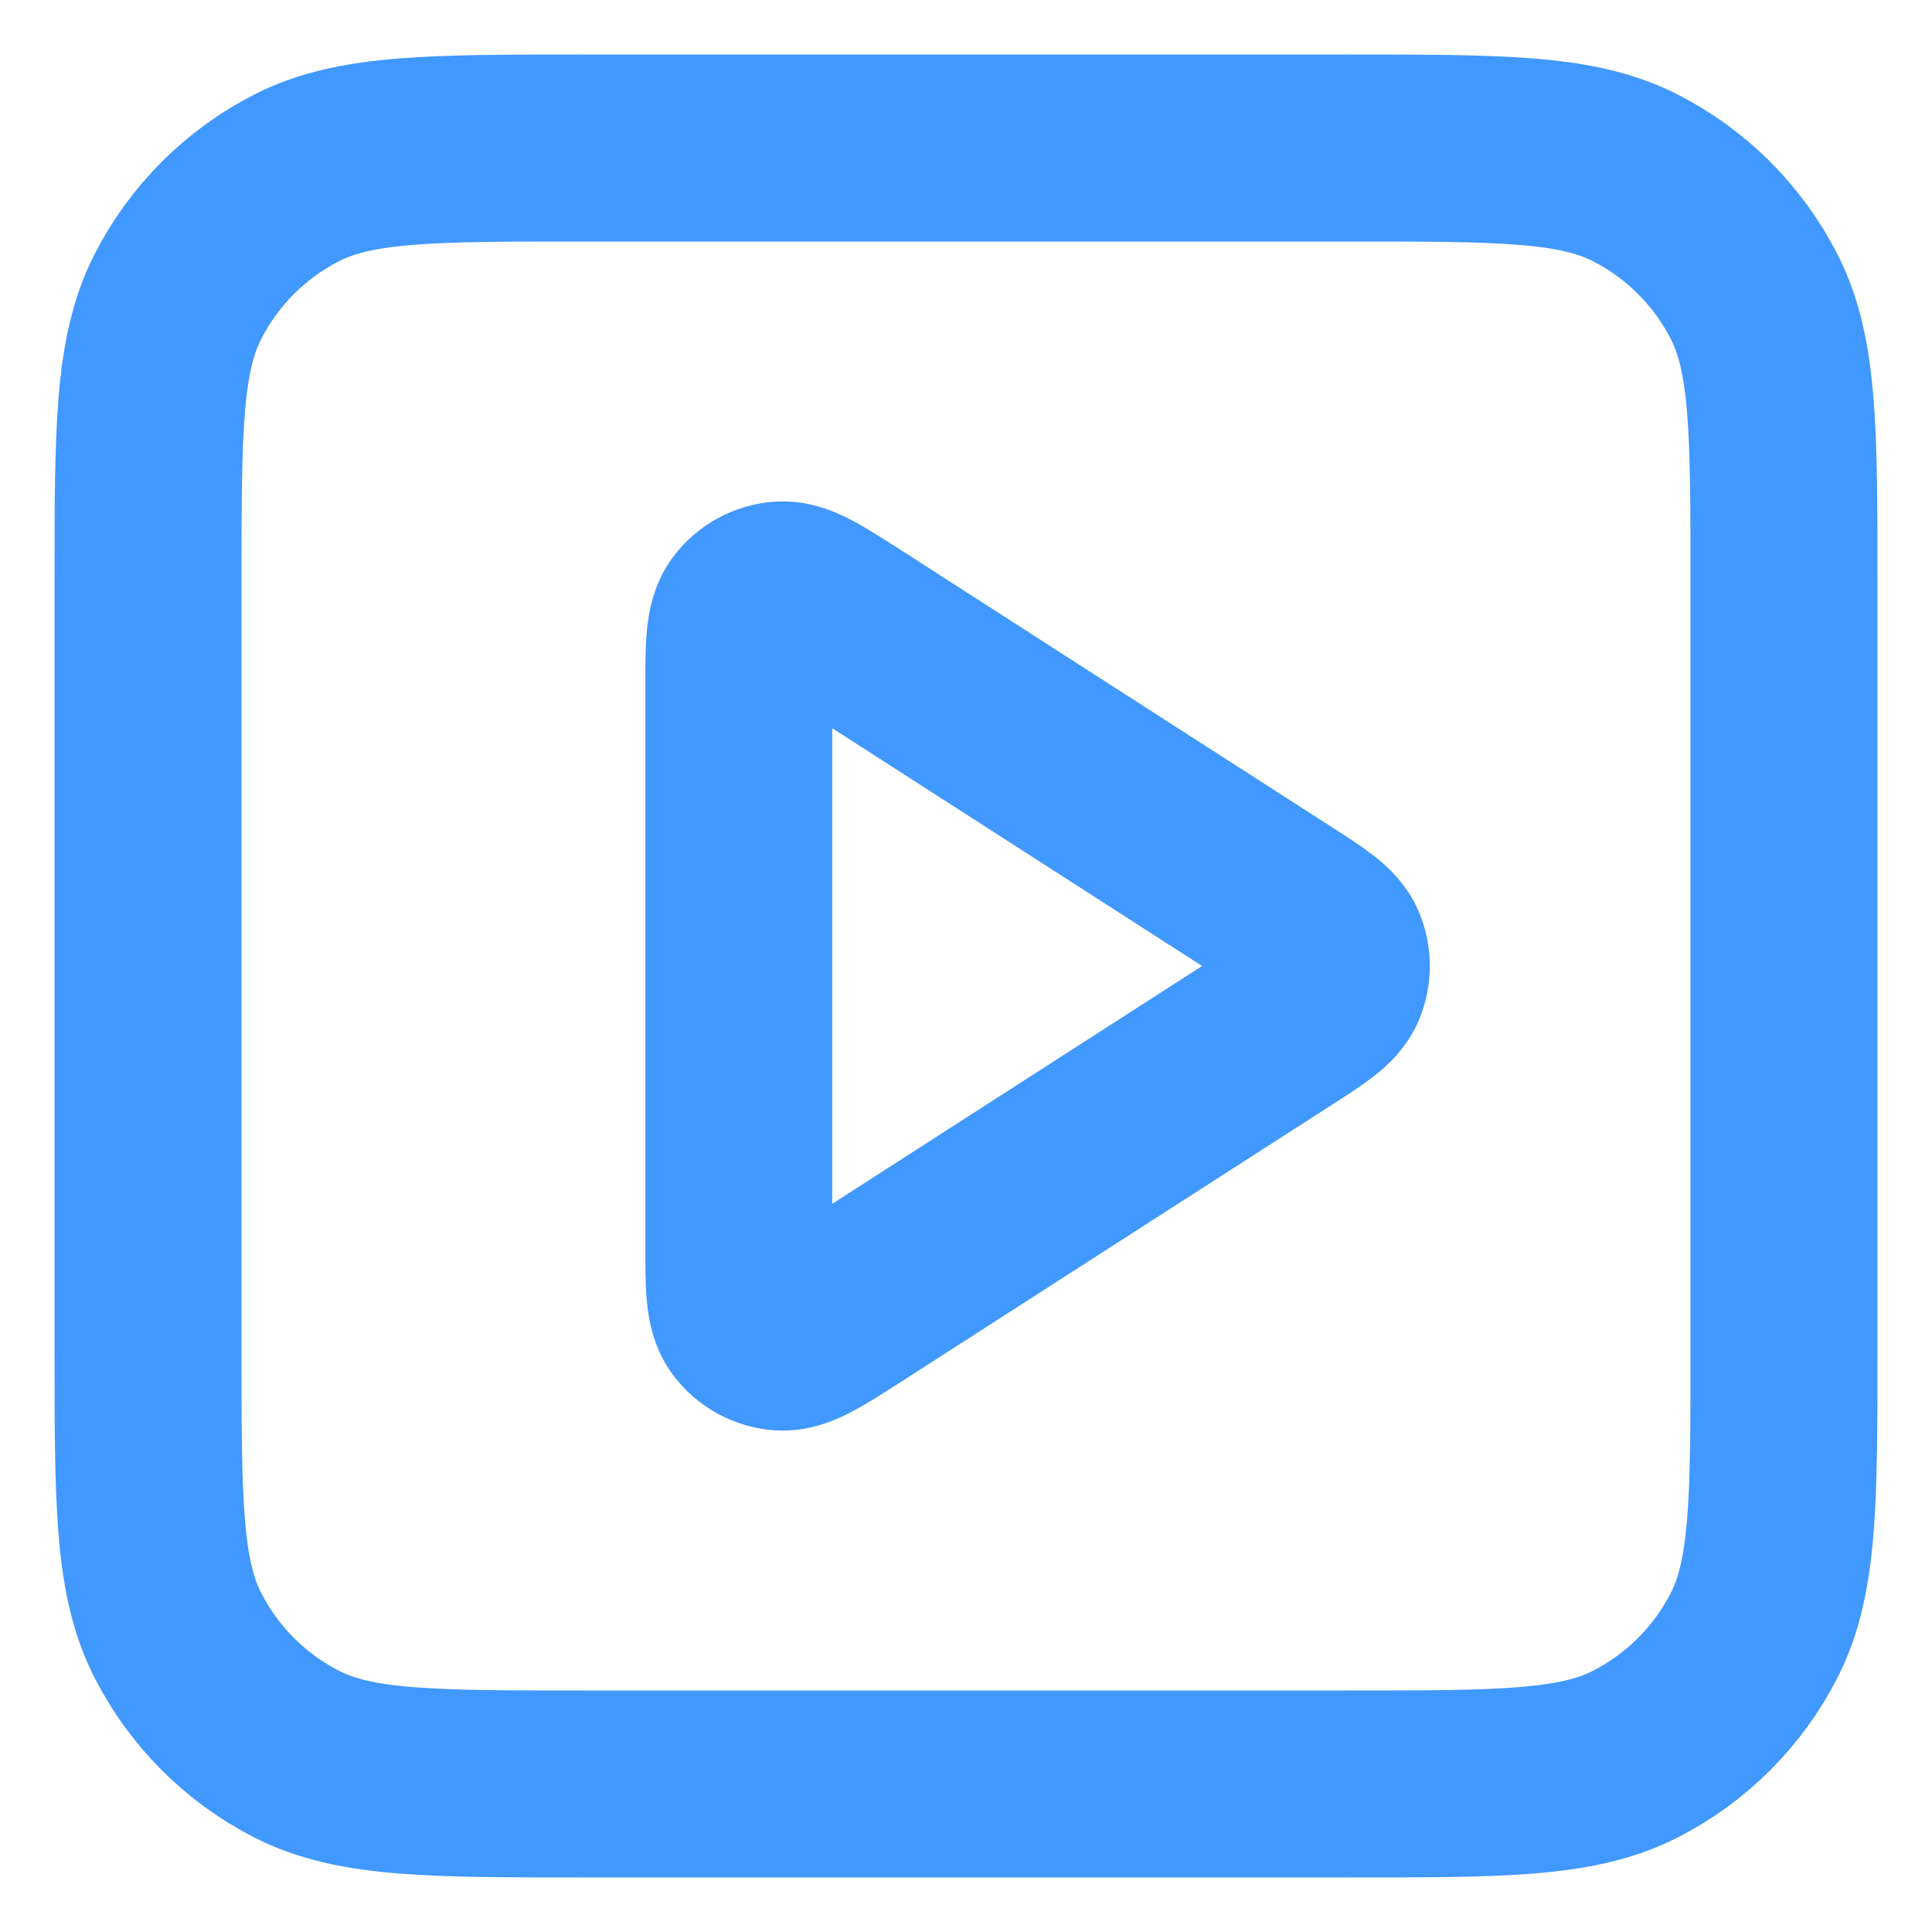
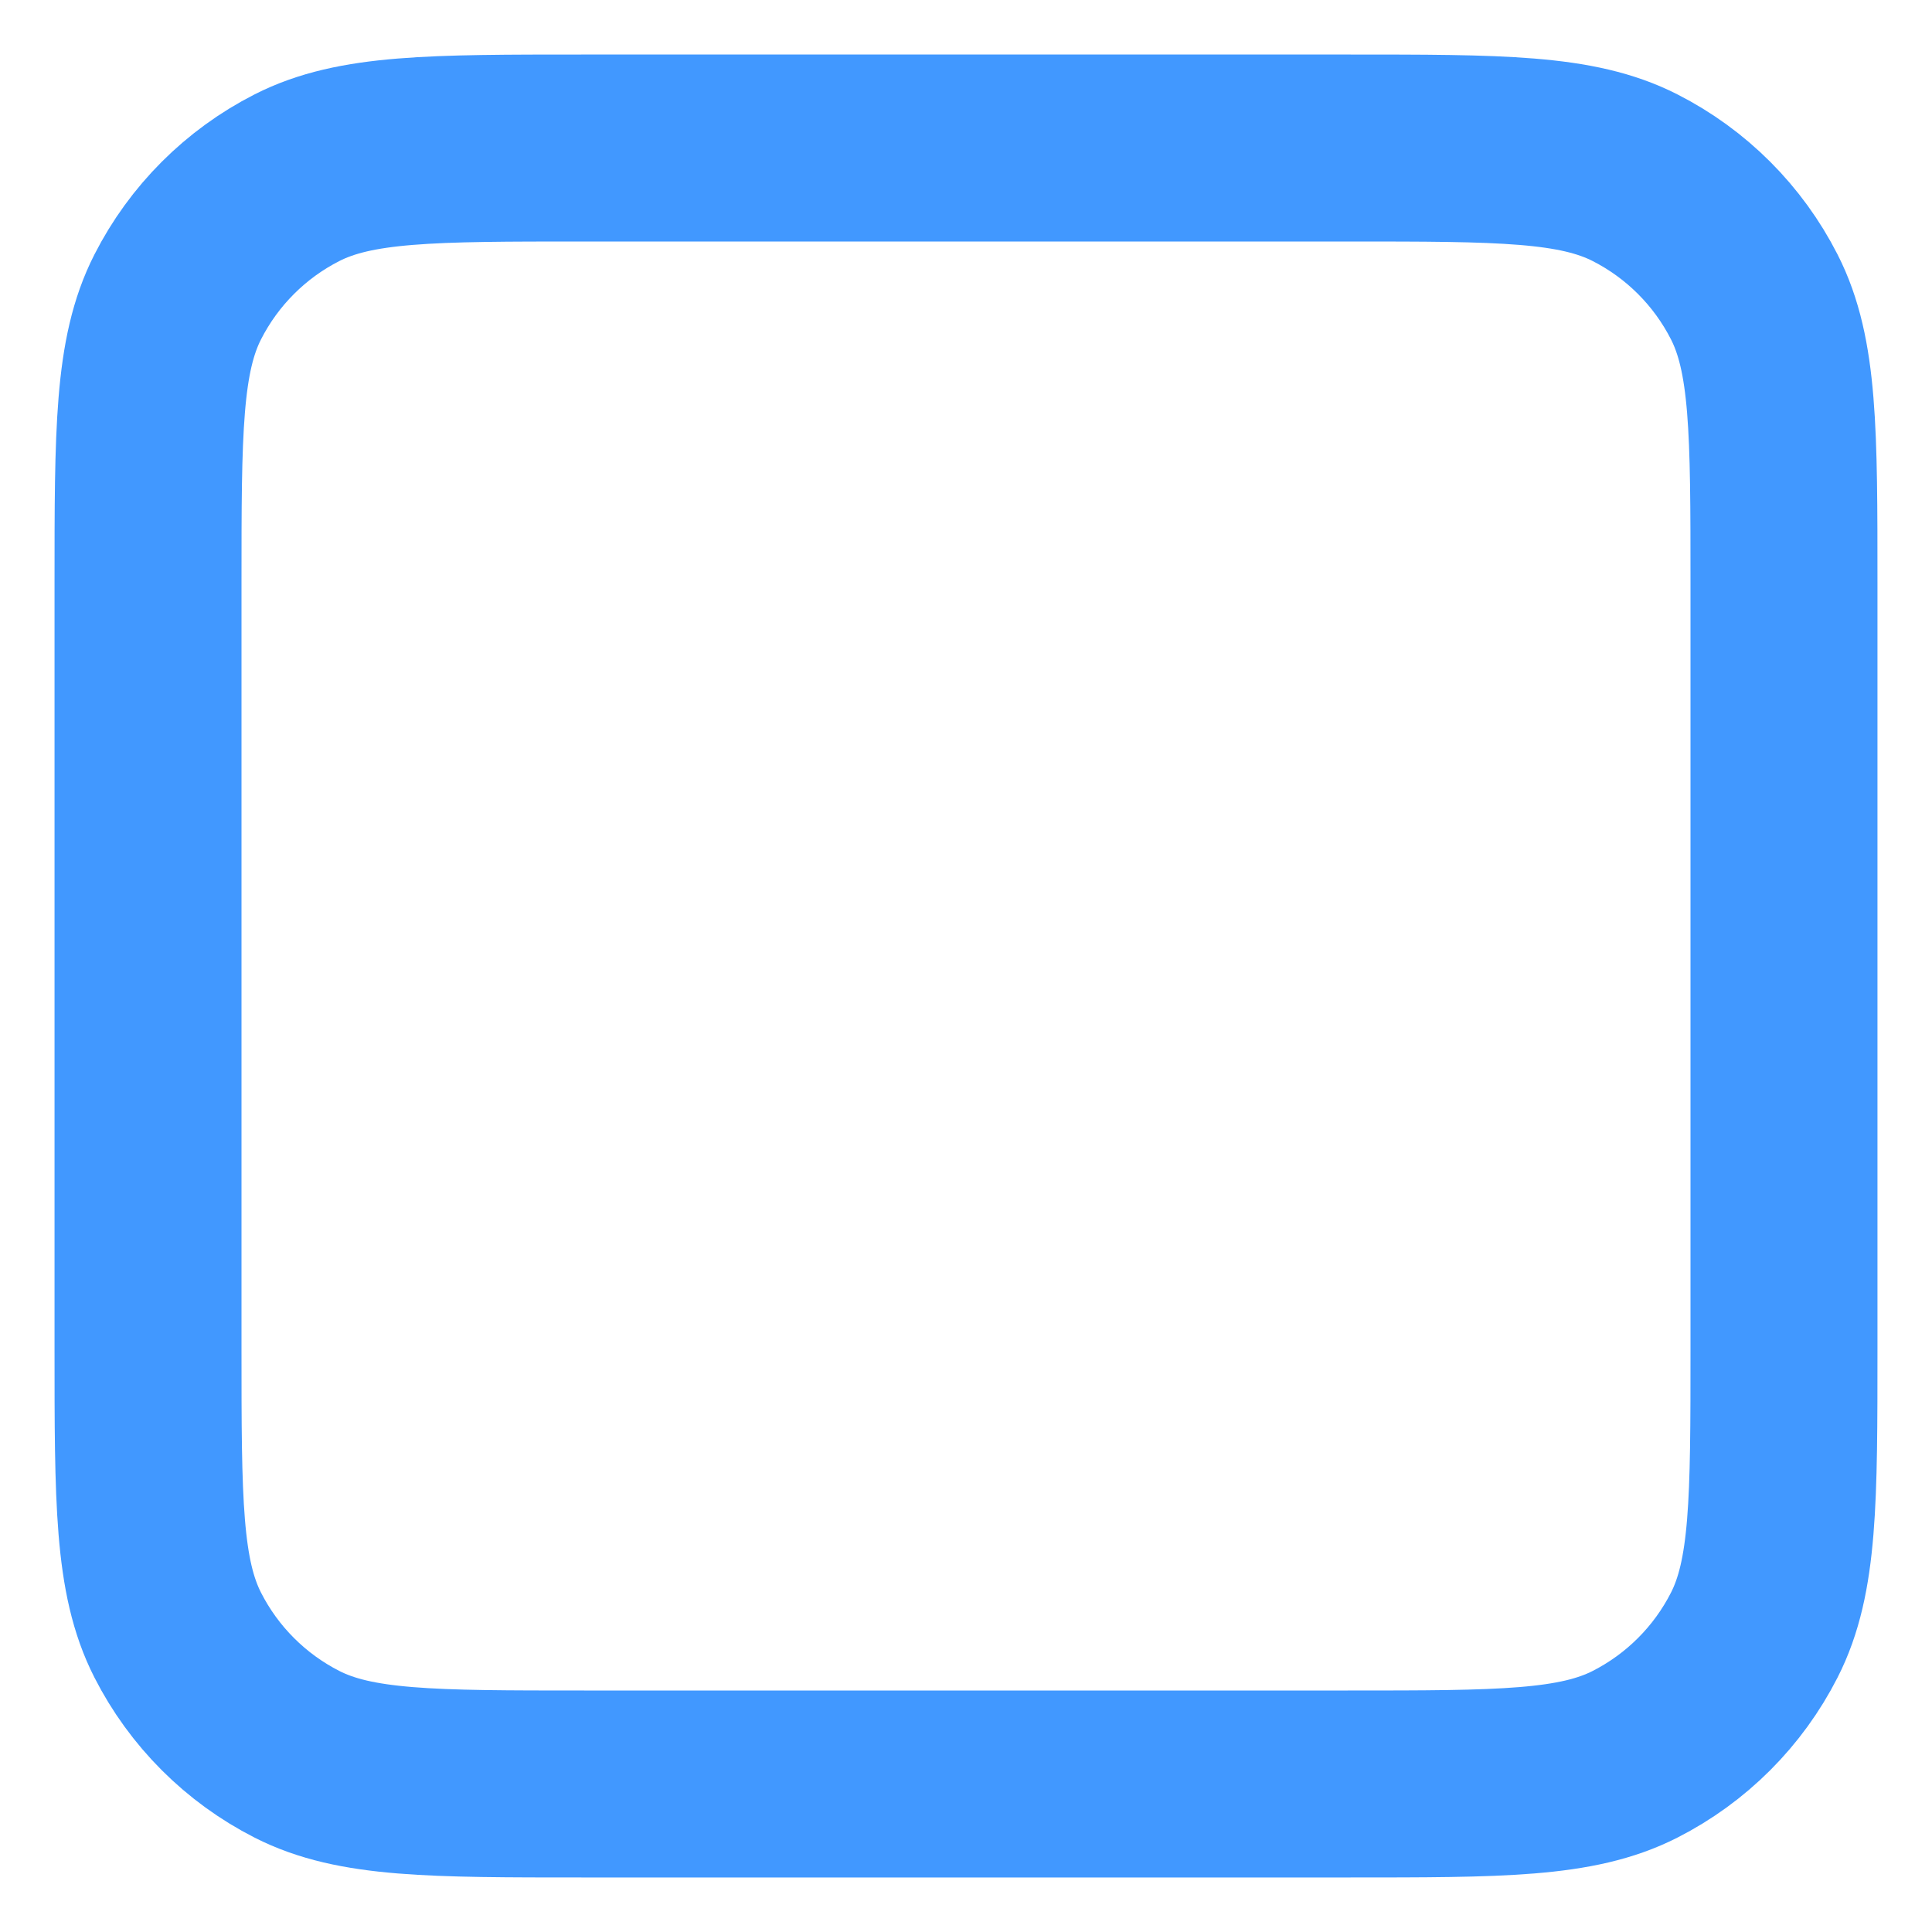
<svg xmlns="http://www.w3.org/2000/svg" width="31" height="31" viewBox="0 0 31 31" fill="none">
-   <path d="M11.854 11.074C11.854 10.378 11.854 10.03 12 9.836C12.126 9.667 12.32 9.561 12.531 9.546C12.774 9.528 13.066 9.717 13.652 10.093L20.536 14.519C21.044 14.845 21.298 15.008 21.386 15.216C21.462 15.398 21.462 15.602 21.386 15.784C21.298 15.992 21.044 16.155 20.536 16.481L13.652 20.907C13.066 21.283 12.774 21.471 12.531 21.454C12.32 21.439 12.126 21.333 12 21.164C11.854 20.97 11.854 20.622 11.854 19.926V11.074Z" stroke="#4198FF" stroke-width="3" stroke-linecap="round" stroke-linejoin="round" />
  <path d="M2.375 9.375C2.375 6.925 2.375 5.7 2.852 4.764C3.271 3.941 3.941 3.271 4.764 2.852C5.7 2.375 6.925 2.375 9.375 2.375H21.625C24.075 2.375 25.3 2.375 26.236 2.852C27.059 3.271 27.729 3.941 28.148 4.764C28.625 5.7 28.625 6.925 28.625 9.375V21.625C28.625 24.075 28.625 25.3 28.148 26.236C27.729 27.059 27.059 27.729 26.236 28.148C25.3 28.625 24.075 28.625 21.625 28.625H9.375C6.925 28.625 5.7 28.625 4.764 28.148C3.941 27.729 3.271 27.059 2.852 26.236C2.375 25.3 2.375 24.075 2.375 21.625V9.375Z" stroke="#4198FF" stroke-width="3" stroke-linecap="round" stroke-linejoin="round" />
</svg>